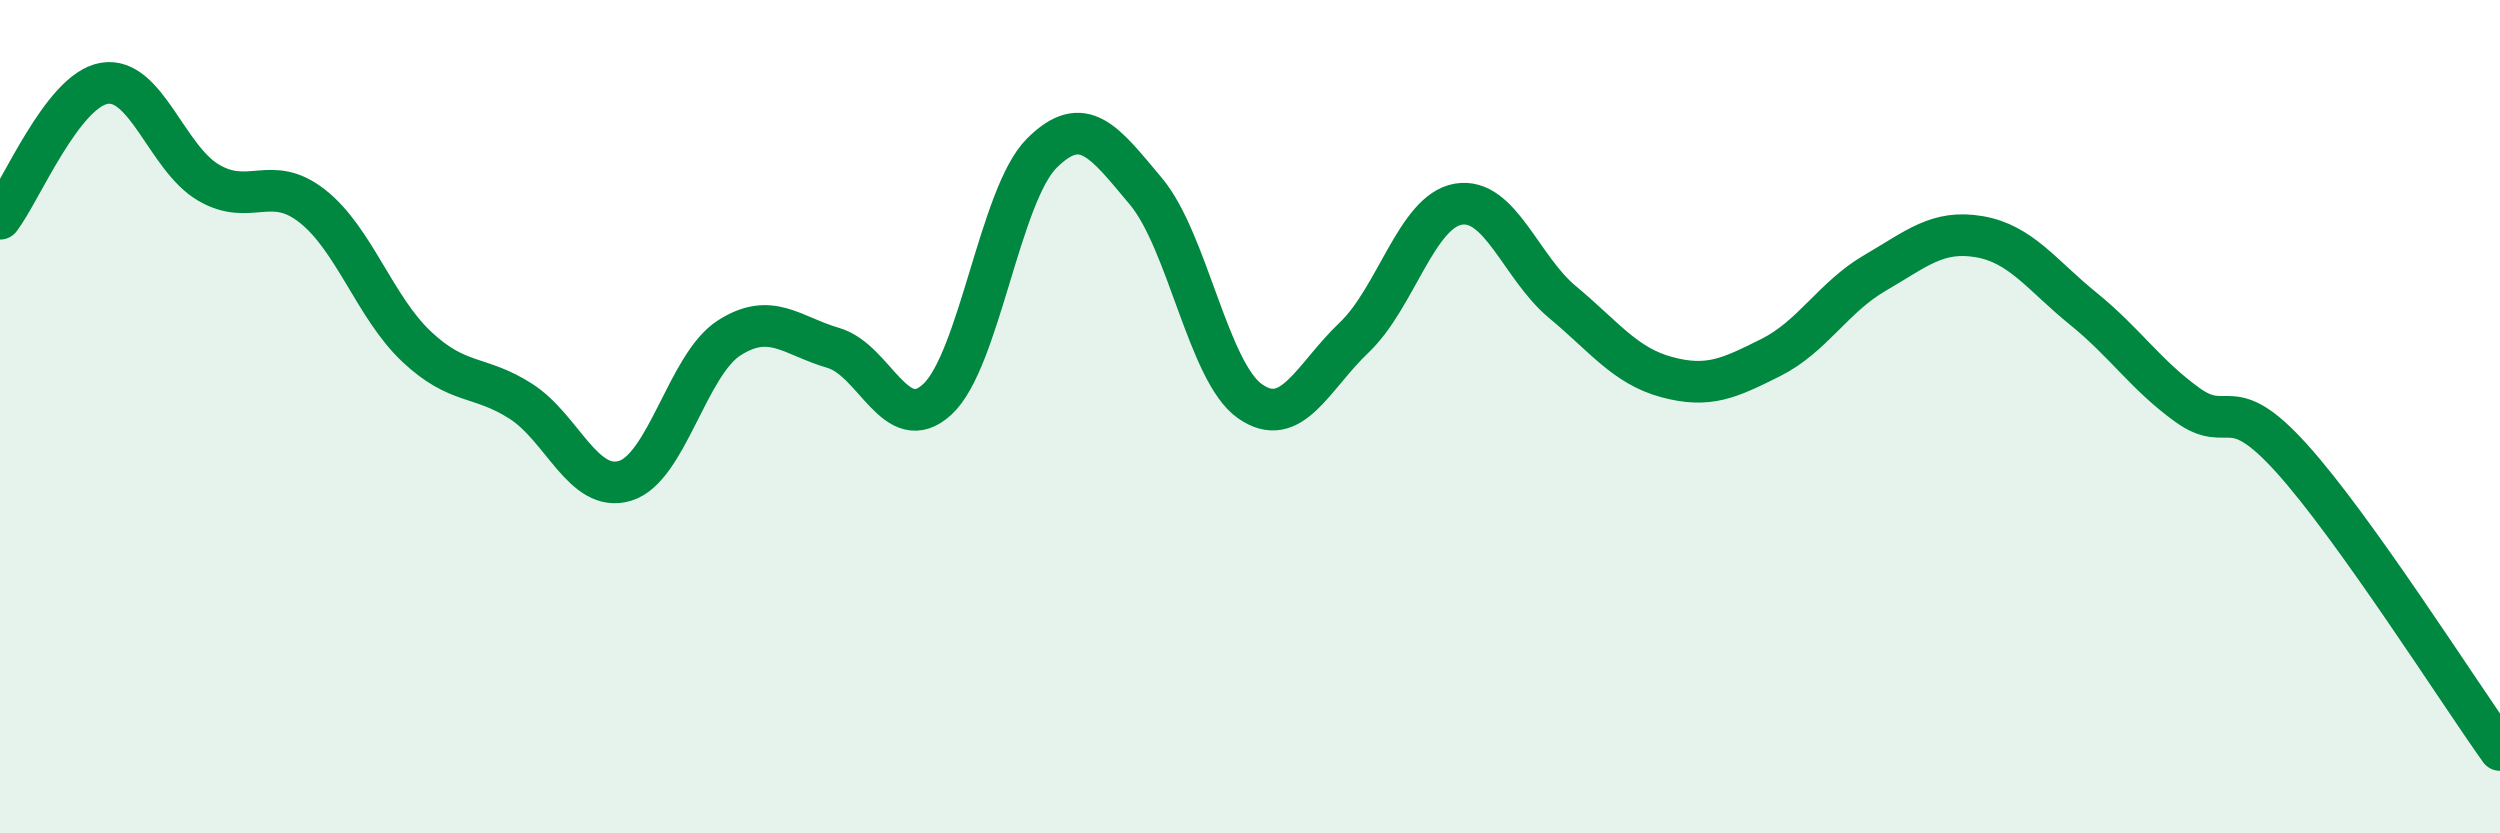
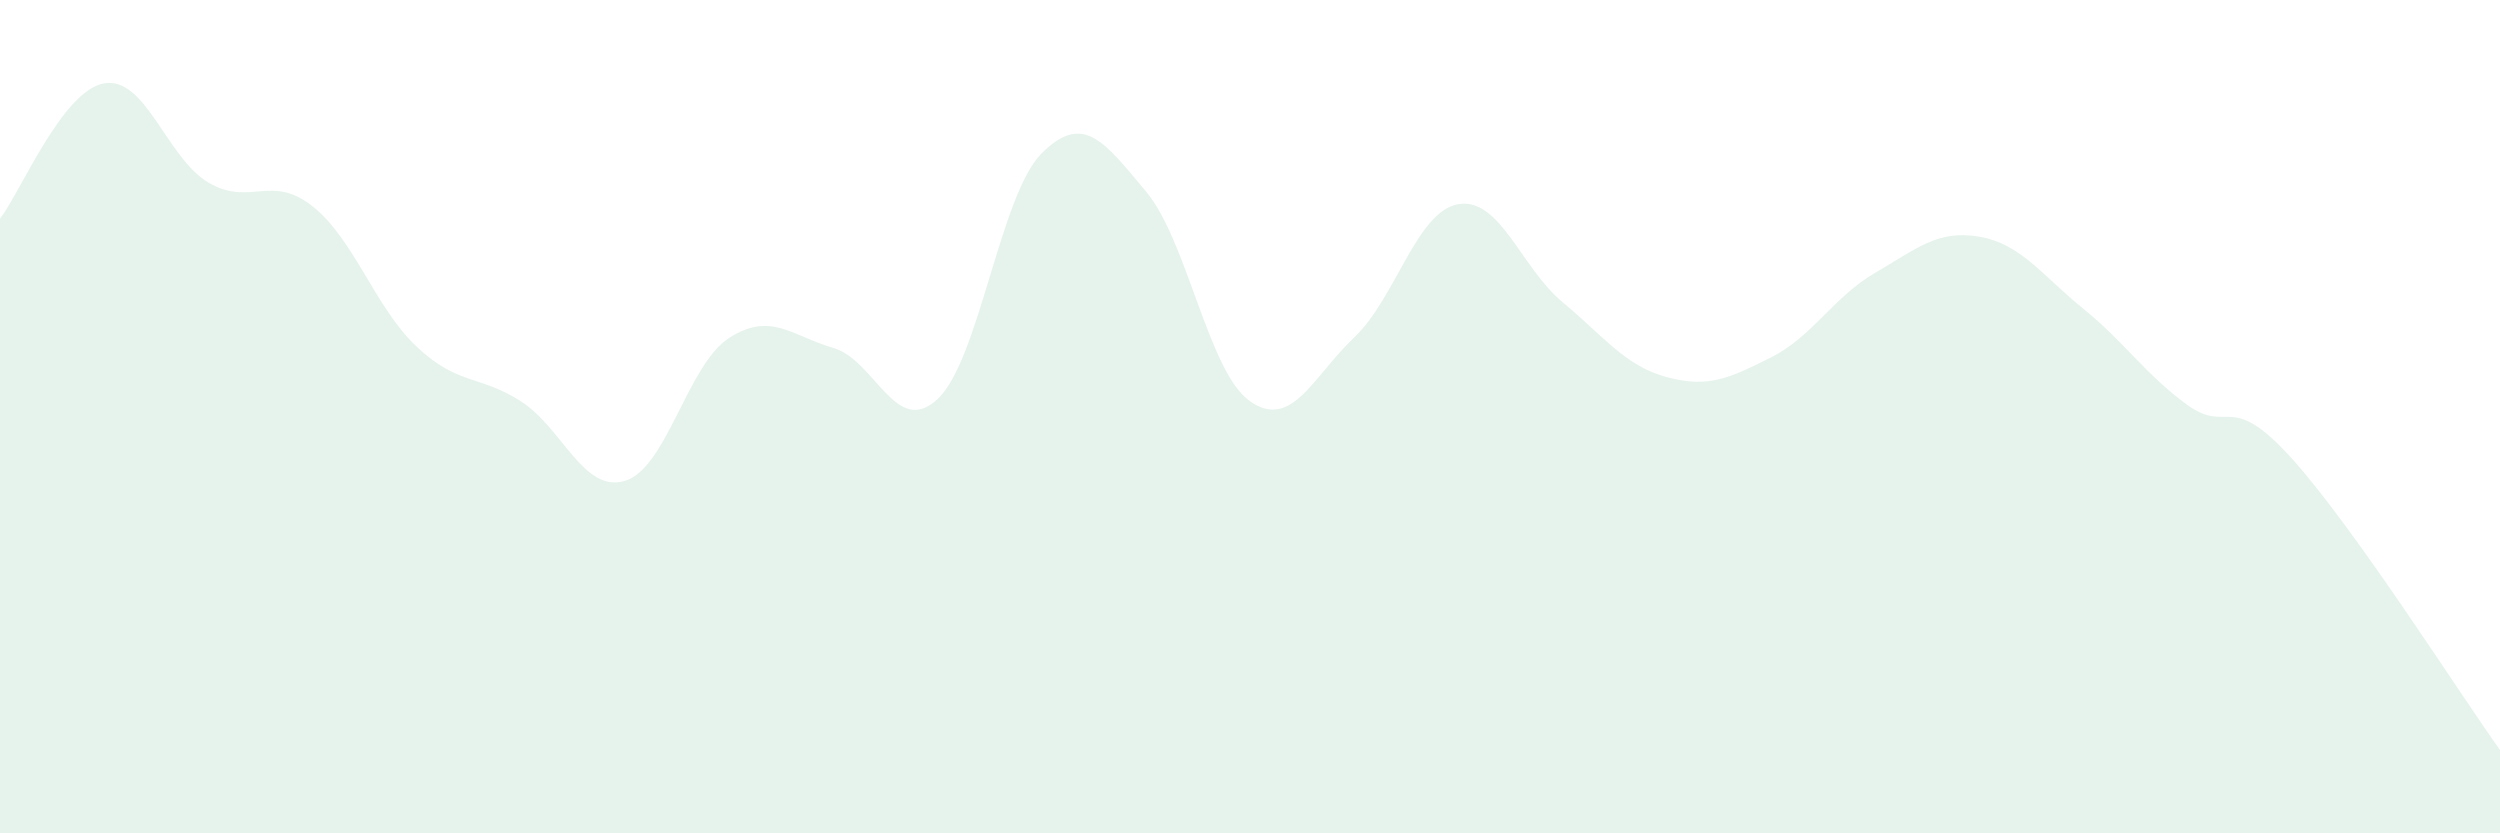
<svg xmlns="http://www.w3.org/2000/svg" width="60" height="20" viewBox="0 0 60 20">
  <path d="M 0,5.25 C 0.5,4.6 1.5,2.17 2.5,2 C 3.5,1.83 4,3.79 5,4.38 C 6,4.97 6.5,4.16 7.5,4.95 C 8.5,5.74 9,7.38 10,8.32 C 11,9.26 11.5,8.99 12.5,9.63 C 13.5,10.27 14,11.84 15,11.54 C 16,11.24 16.5,8.75 17.5,8.11 C 18.5,7.47 19,8.06 20,8.35 C 21,8.64 21.5,10.51 22.5,9.58 C 23.5,8.65 24,4.68 25,3.68 C 26,2.68 26.5,3.4 27.5,4.59 C 28.5,5.78 29,8.93 30,9.63 C 31,10.33 31.5,9.05 32.5,8.1 C 33.5,7.15 34,5.07 35,4.9 C 36,4.73 36.5,6.42 37.5,7.25 C 38.5,8.08 39,8.78 40,9.05 C 41,9.32 41.5,9.08 42.5,8.58 C 43.5,8.08 44,7.13 45,6.55 C 46,5.97 46.5,5.51 47.5,5.68 C 48.5,5.85 49,6.6 50,7.41 C 51,8.22 51.5,9 52.5,9.72 C 53.5,10.44 53.5,9.34 55,11 C 56.5,12.66 59,16.6 60,18L60 20L0 20Z" fill="#008740" opacity="0.1" stroke-linecap="round" stroke-linejoin="round" />
-   <path d="M 0,5.25 C 0.5,4.6 1.5,2.17 2.5,2 C 3.5,1.83 4,3.79 5,4.38 C 6,4.97 6.5,4.16 7.5,4.95 C 8.5,5.74 9,7.38 10,8.32 C 11,9.26 11.5,8.99 12.5,9.63 C 13.5,10.27 14,11.84 15,11.54 C 16,11.24 16.5,8.75 17.5,8.11 C 18.5,7.47 19,8.06 20,8.35 C 21,8.64 21.5,10.51 22.5,9.58 C 23.5,8.65 24,4.68 25,3.68 C 26,2.68 26.5,3.4 27.5,4.59 C 28.5,5.78 29,8.93 30,9.63 C 31,10.33 31.5,9.05 32.5,8.1 C 33.5,7.15 34,5.07 35,4.9 C 36,4.73 36.5,6.42 37.5,7.25 C 38.5,8.08 39,8.78 40,9.05 C 41,9.32 41.5,9.08 42.5,8.58 C 43.5,8.08 44,7.13 45,6.55 C 46,5.97 46.5,5.51 47.5,5.68 C 48.5,5.85 49,6.6 50,7.41 C 51,8.22 51.5,9 52.5,9.72 C 53.5,10.44 53.5,9.34 55,11 C 56.5,12.66 59,16.6 60,18" stroke="#008740" stroke-width="1" fill="none" stroke-linecap="round" stroke-linejoin="round" />
</svg>